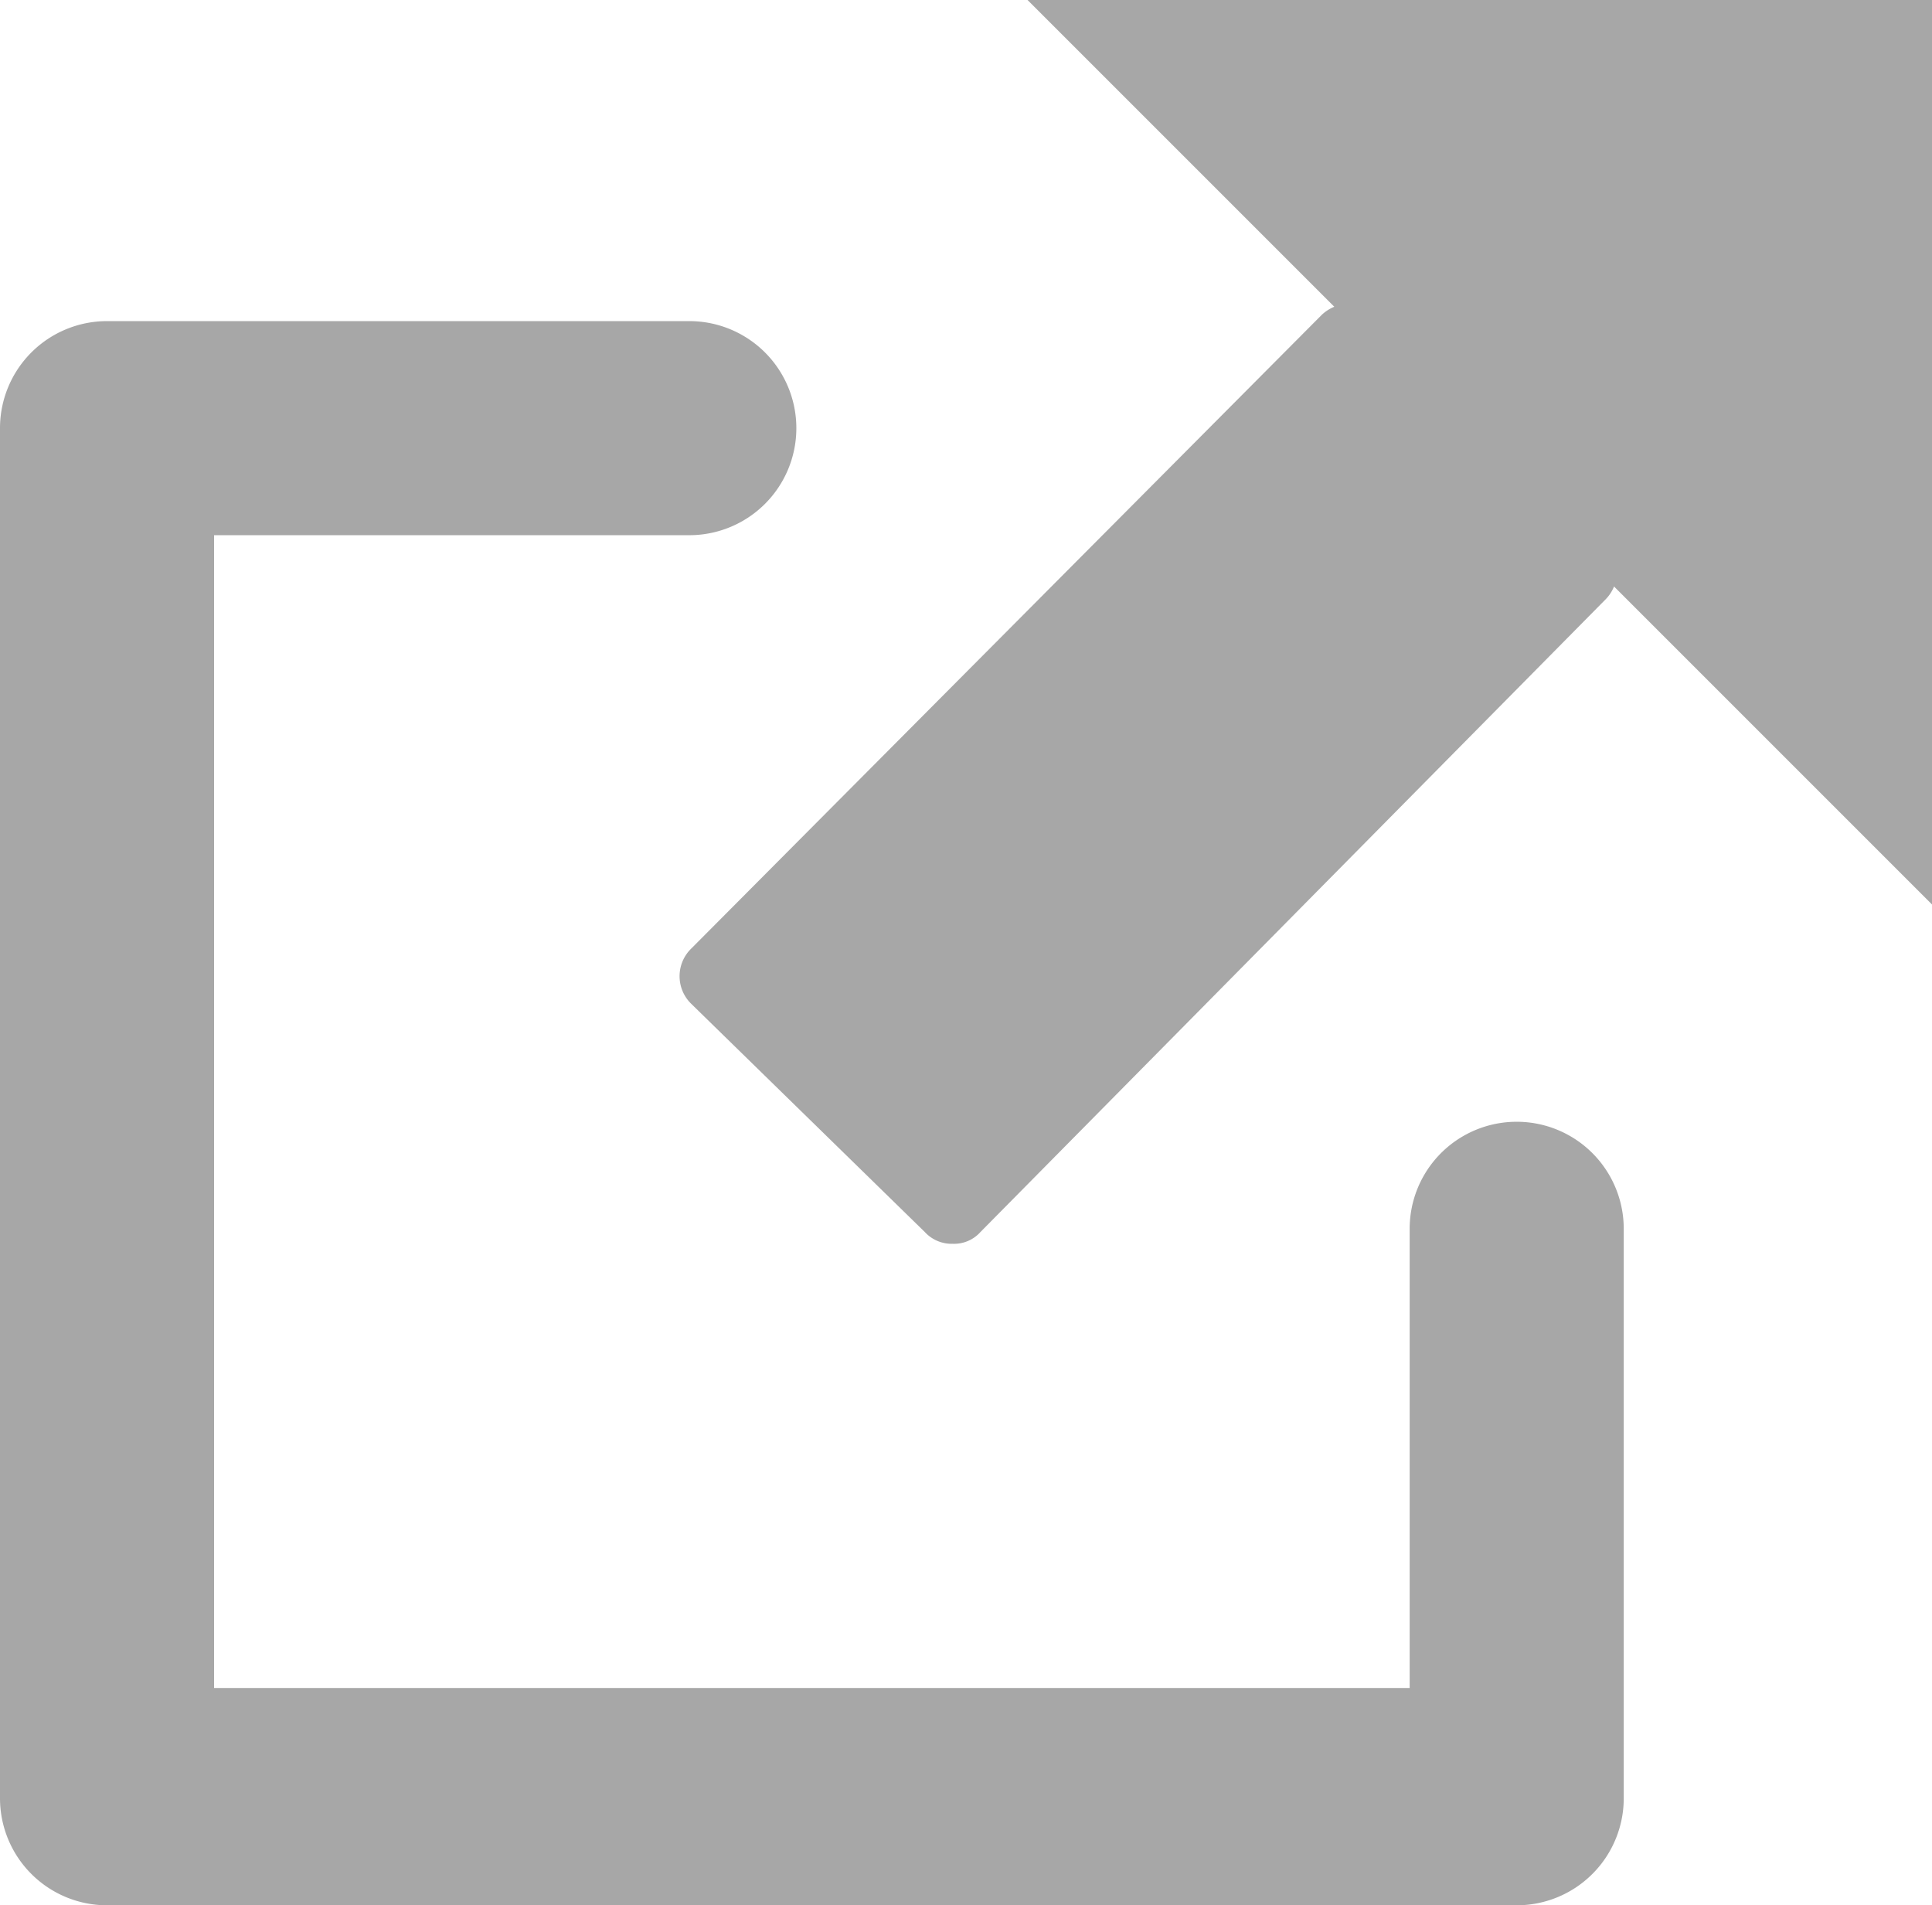
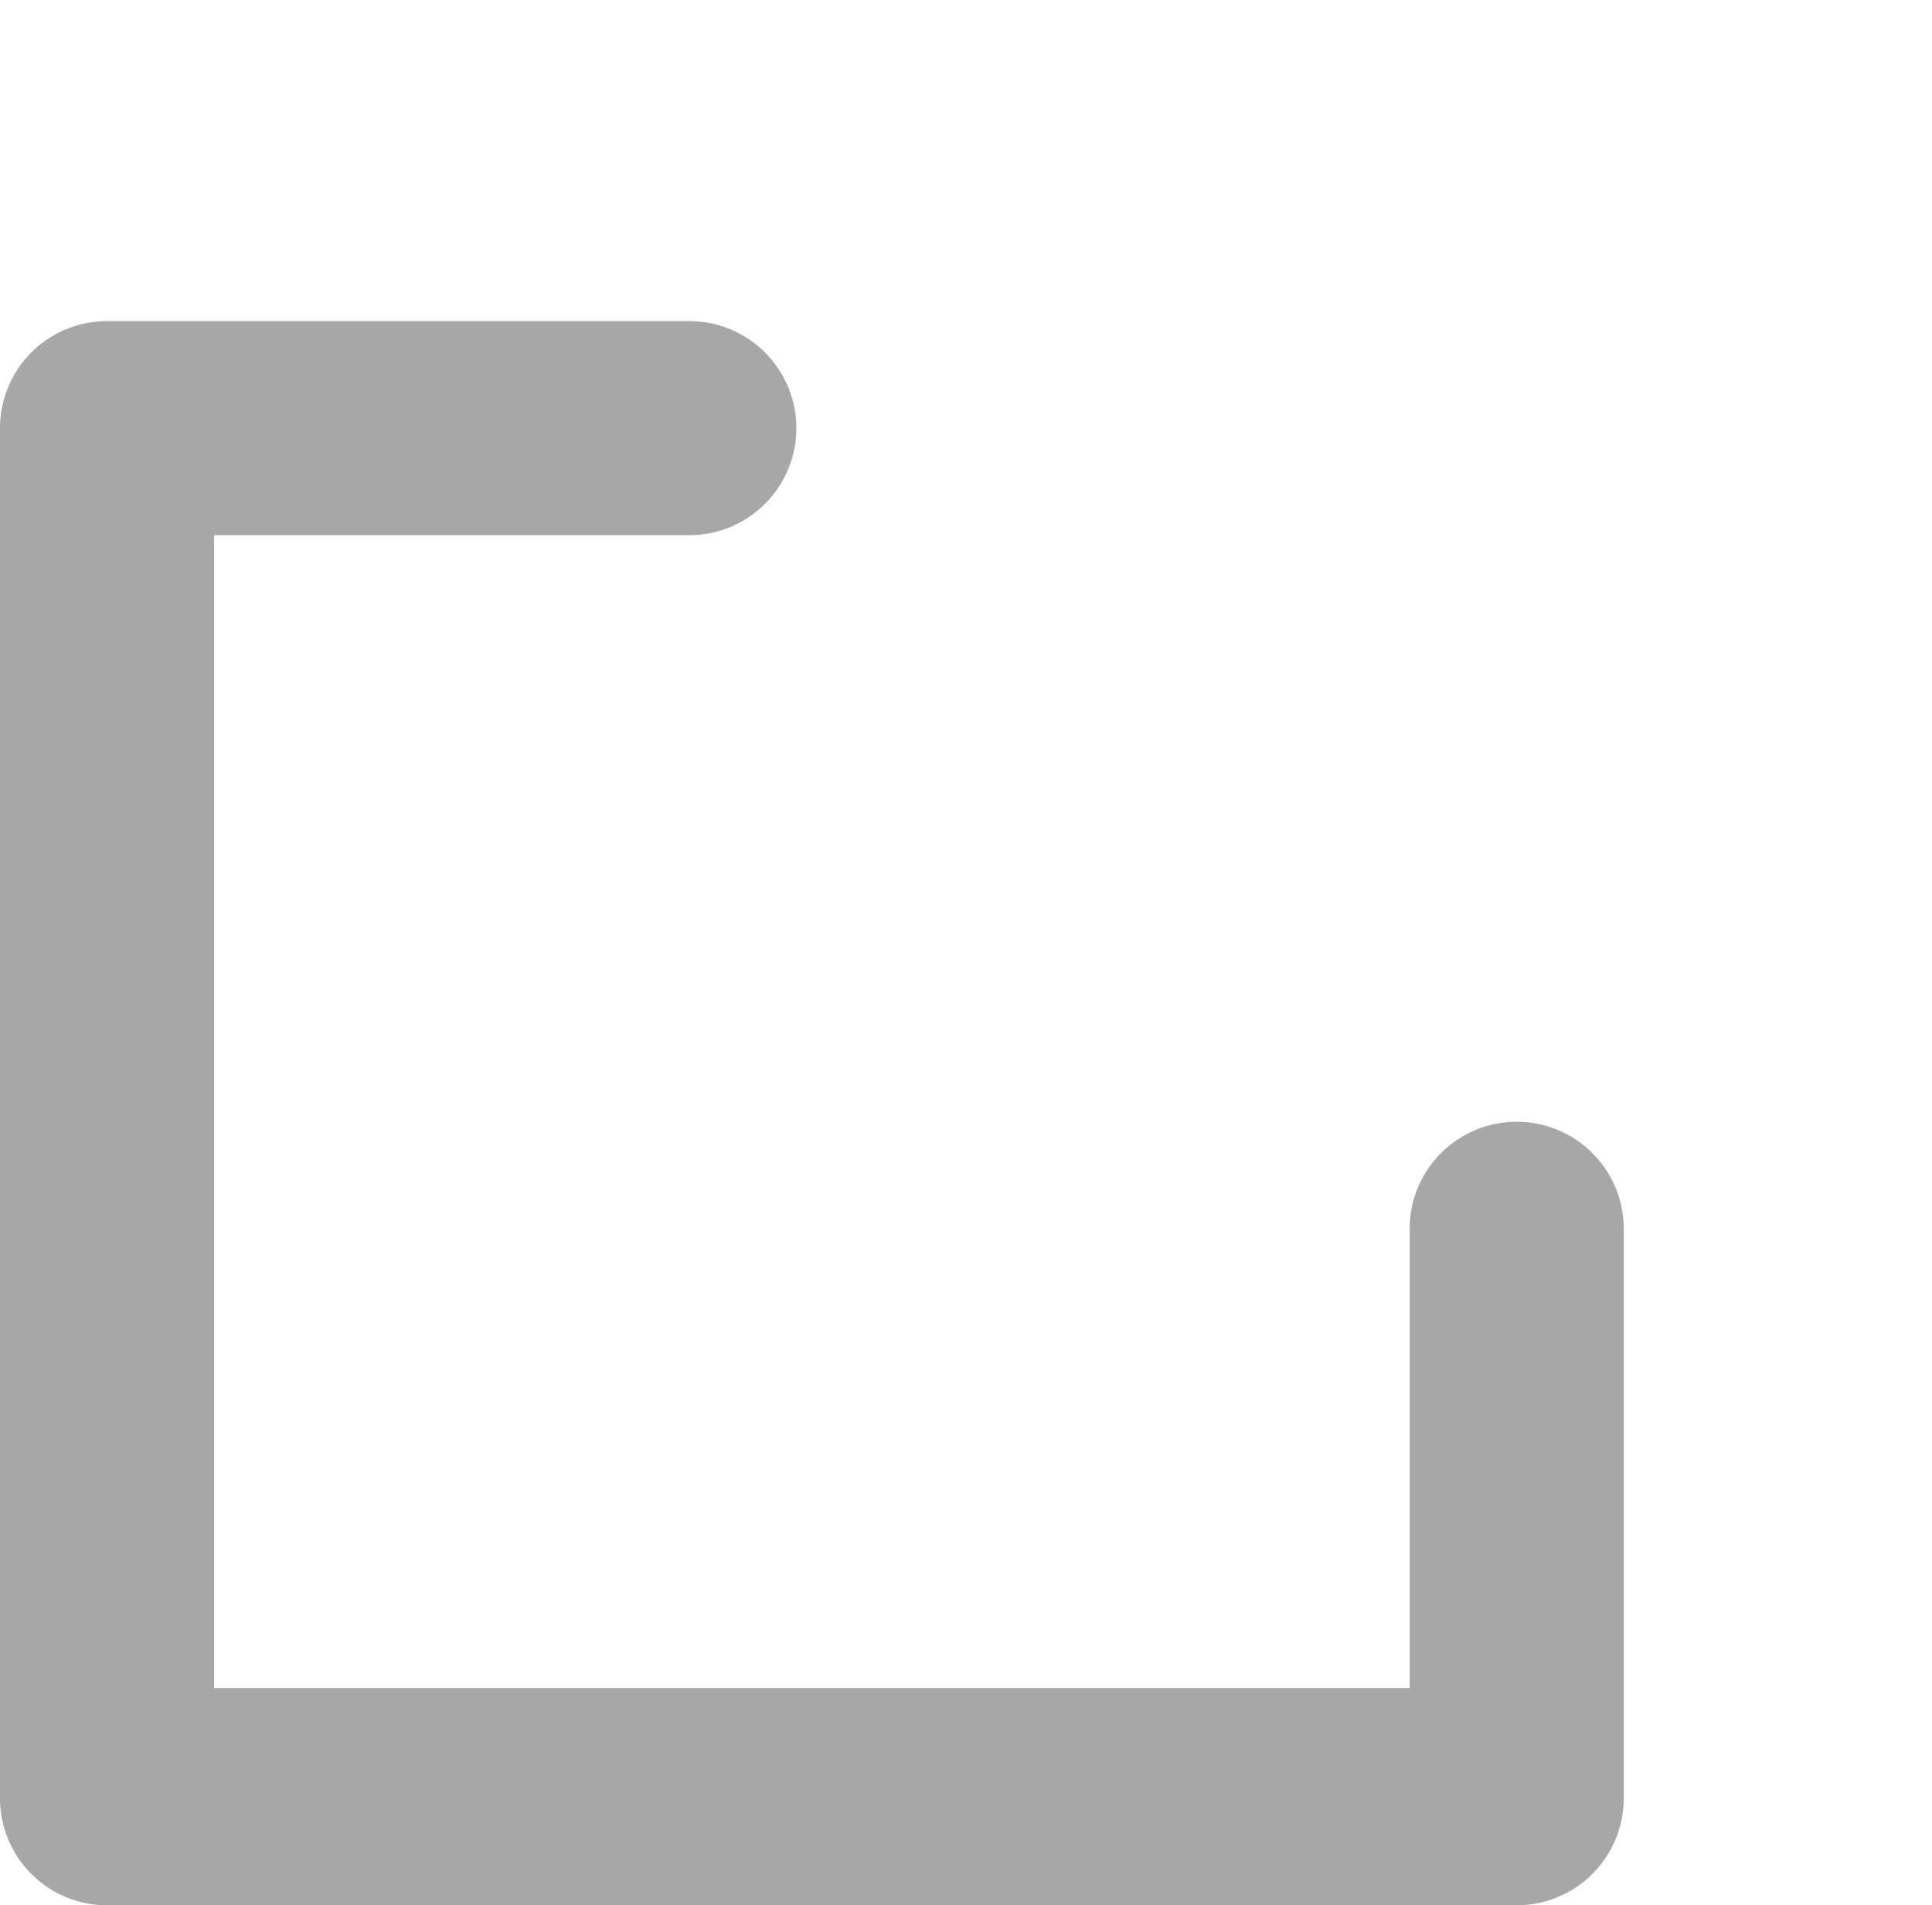
<svg xmlns="http://www.w3.org/2000/svg" viewBox="0 0 18.05 17.8">
  <defs>
    <style>
            .e7b3d9c4-fe84-49a1-b62d-bb5d9aac6c5a {
            fill: #a7a7a7;
            }
        </style>
  </defs>
  <title>icon_link</title>
  <g id="694e5a5d-260b-458d-9778-10bee258f8f5" data-name="レイヤー 2">
    <g id="042aab44-9b79-4c61-abf1-18842874763b" data-name="レイヤー 1">
      <g>
-         <polygon class="e7b3d9c4-fe84-49a1-b62d-bb5d9aac6c5a" points="9.6 0 18.05 0 18.05 8.45 9.6 0" />
        <path class="e7b3d9c4-fe84-49a1-b62d-bb5d9aac6c5a" d="M14.18,17.8H1a1,1,0,0,1-1-1V4A1,1,0,0,1,1,3H6.44a1,1,0,0,1,0,2H2V15.77H13.17V11.48a1,1,0,1,1,2,0v5.31A1,1,0,0,1,14.18,17.8Z" />
-         <path class="e7b3d9c4-fe84-49a1-b62d-bb5d9aac6c5a" d="M8.9,11.62a.34.34,0,0,1-.26-.11L6.46,9.38a.36.36,0,0,1,0-.52l5.89-5.92a.39.39,0,0,1,.53,0L15,5.08a.37.37,0,0,1,0,.52L9.16,11.51A.33.33,0,0,1,8.9,11.62Z" />
      </g>
    </g>
  </g>
</svg>